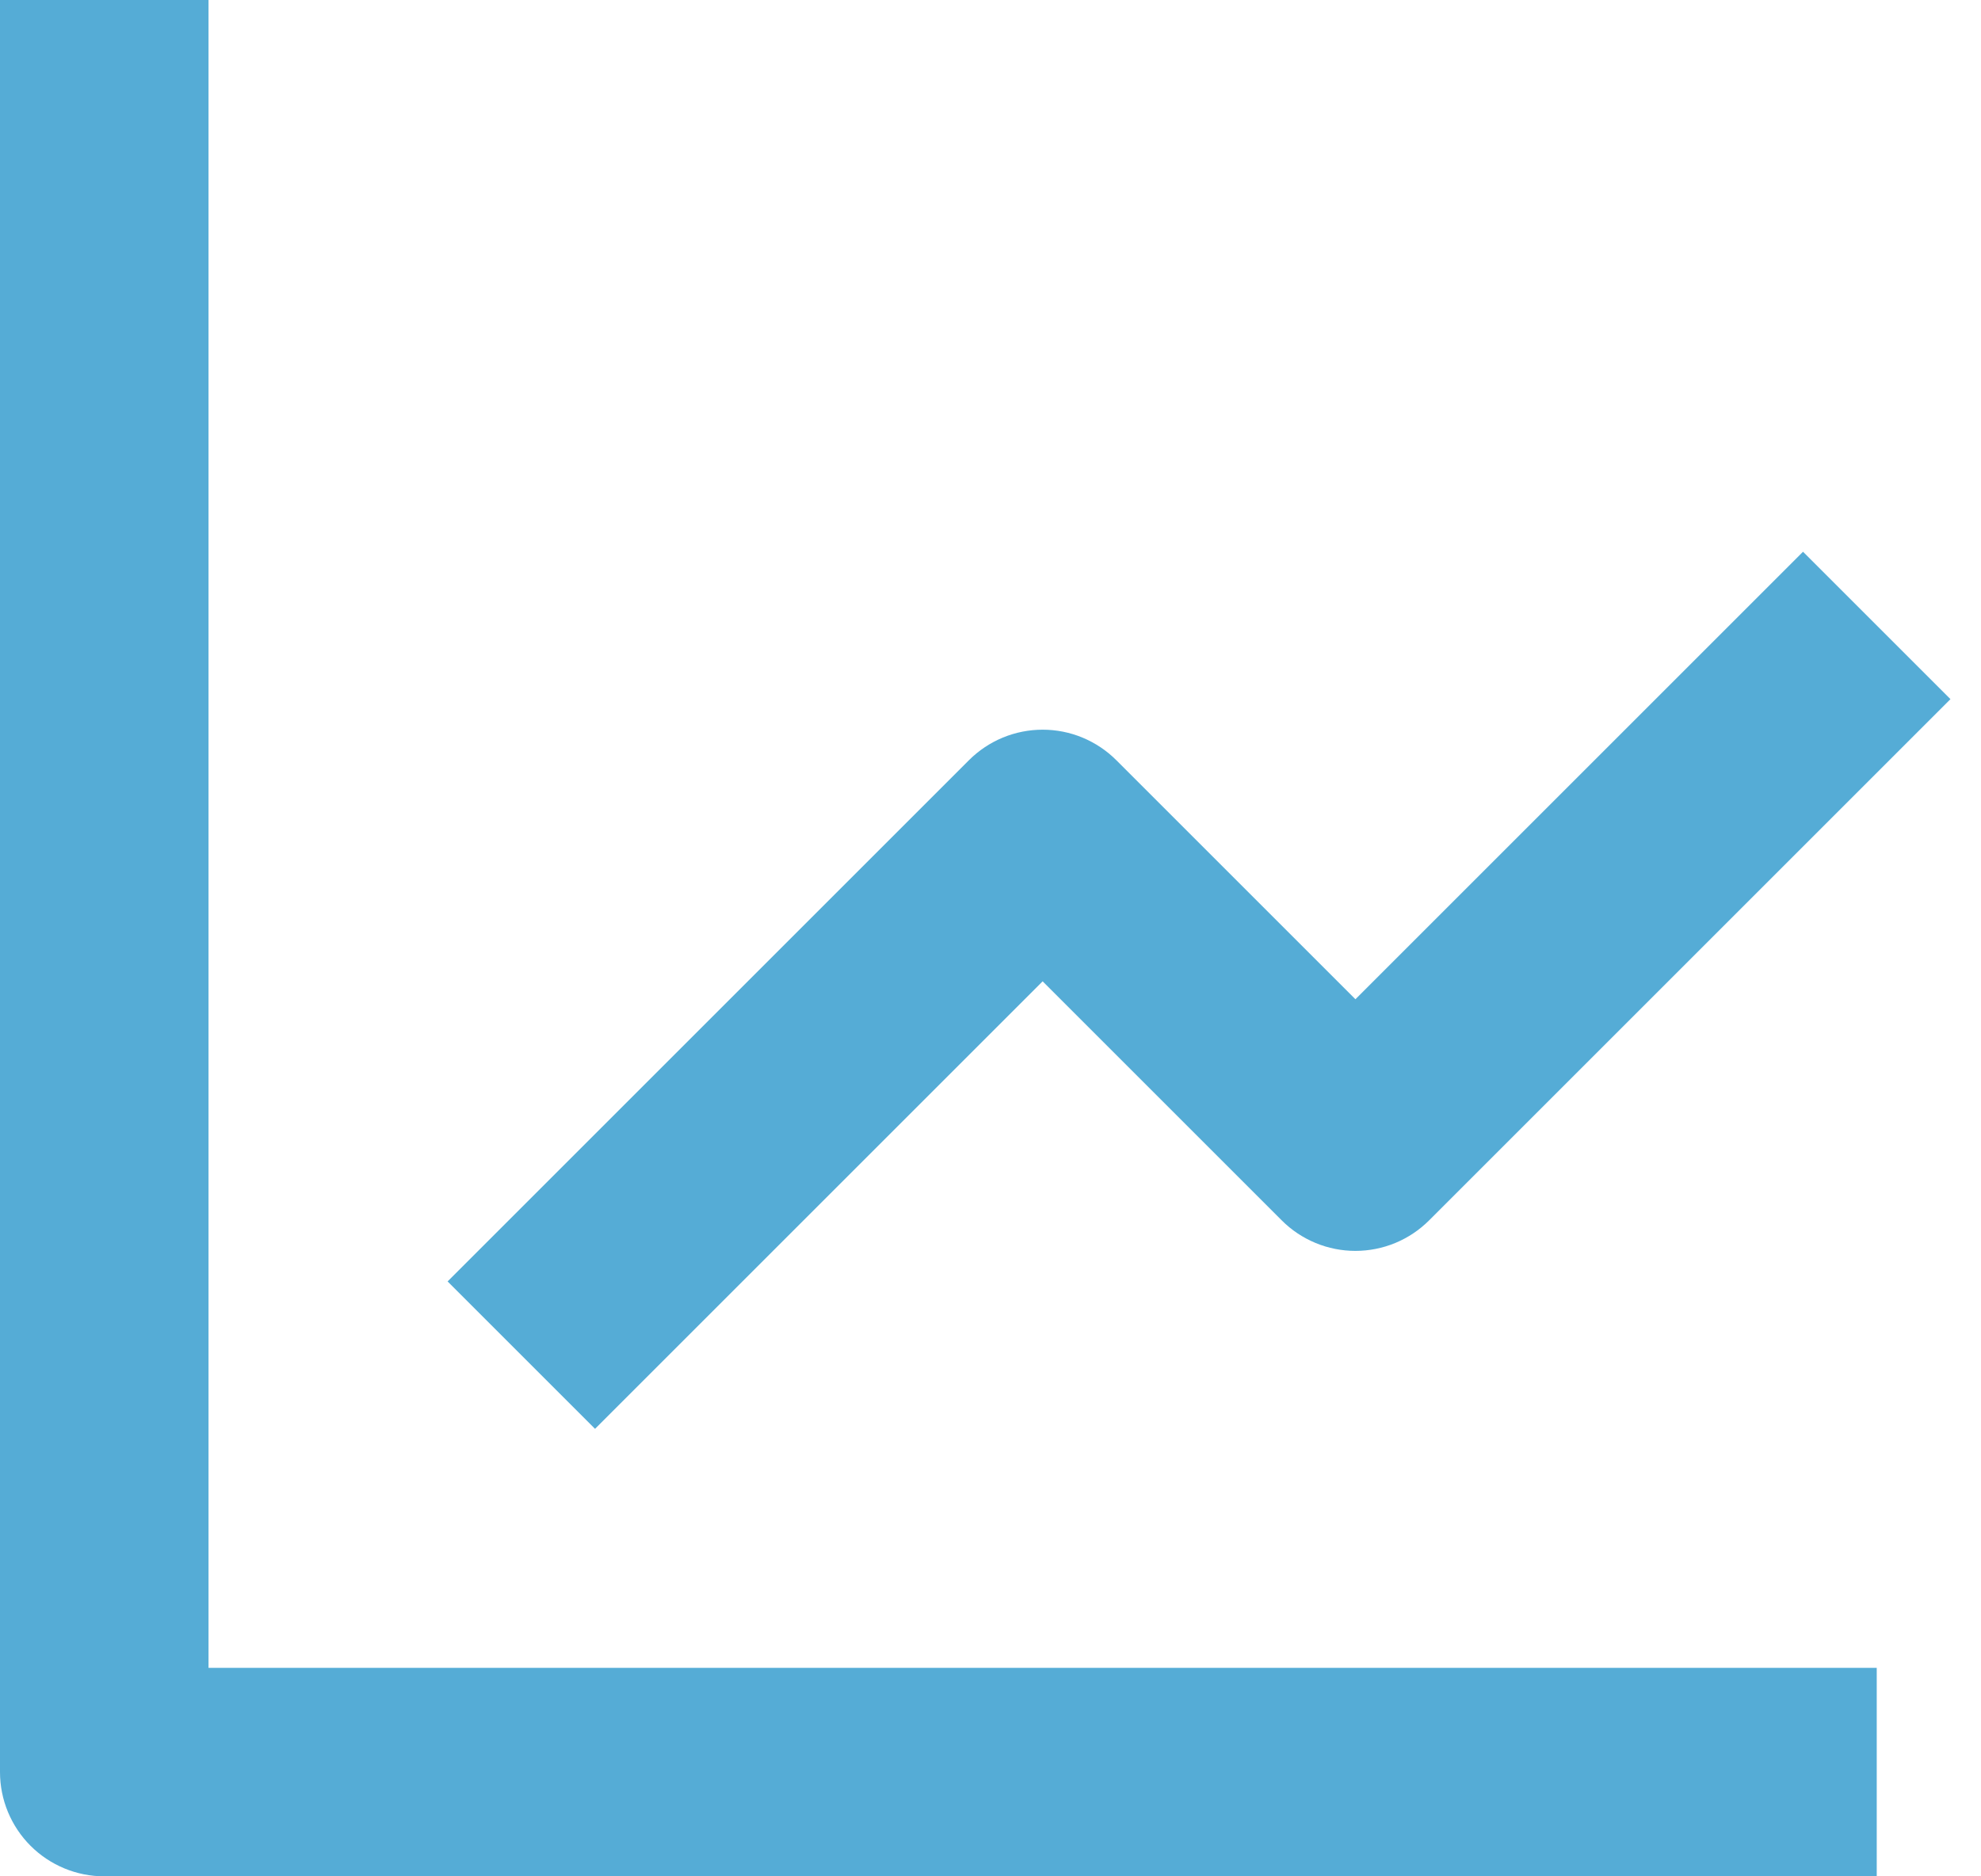
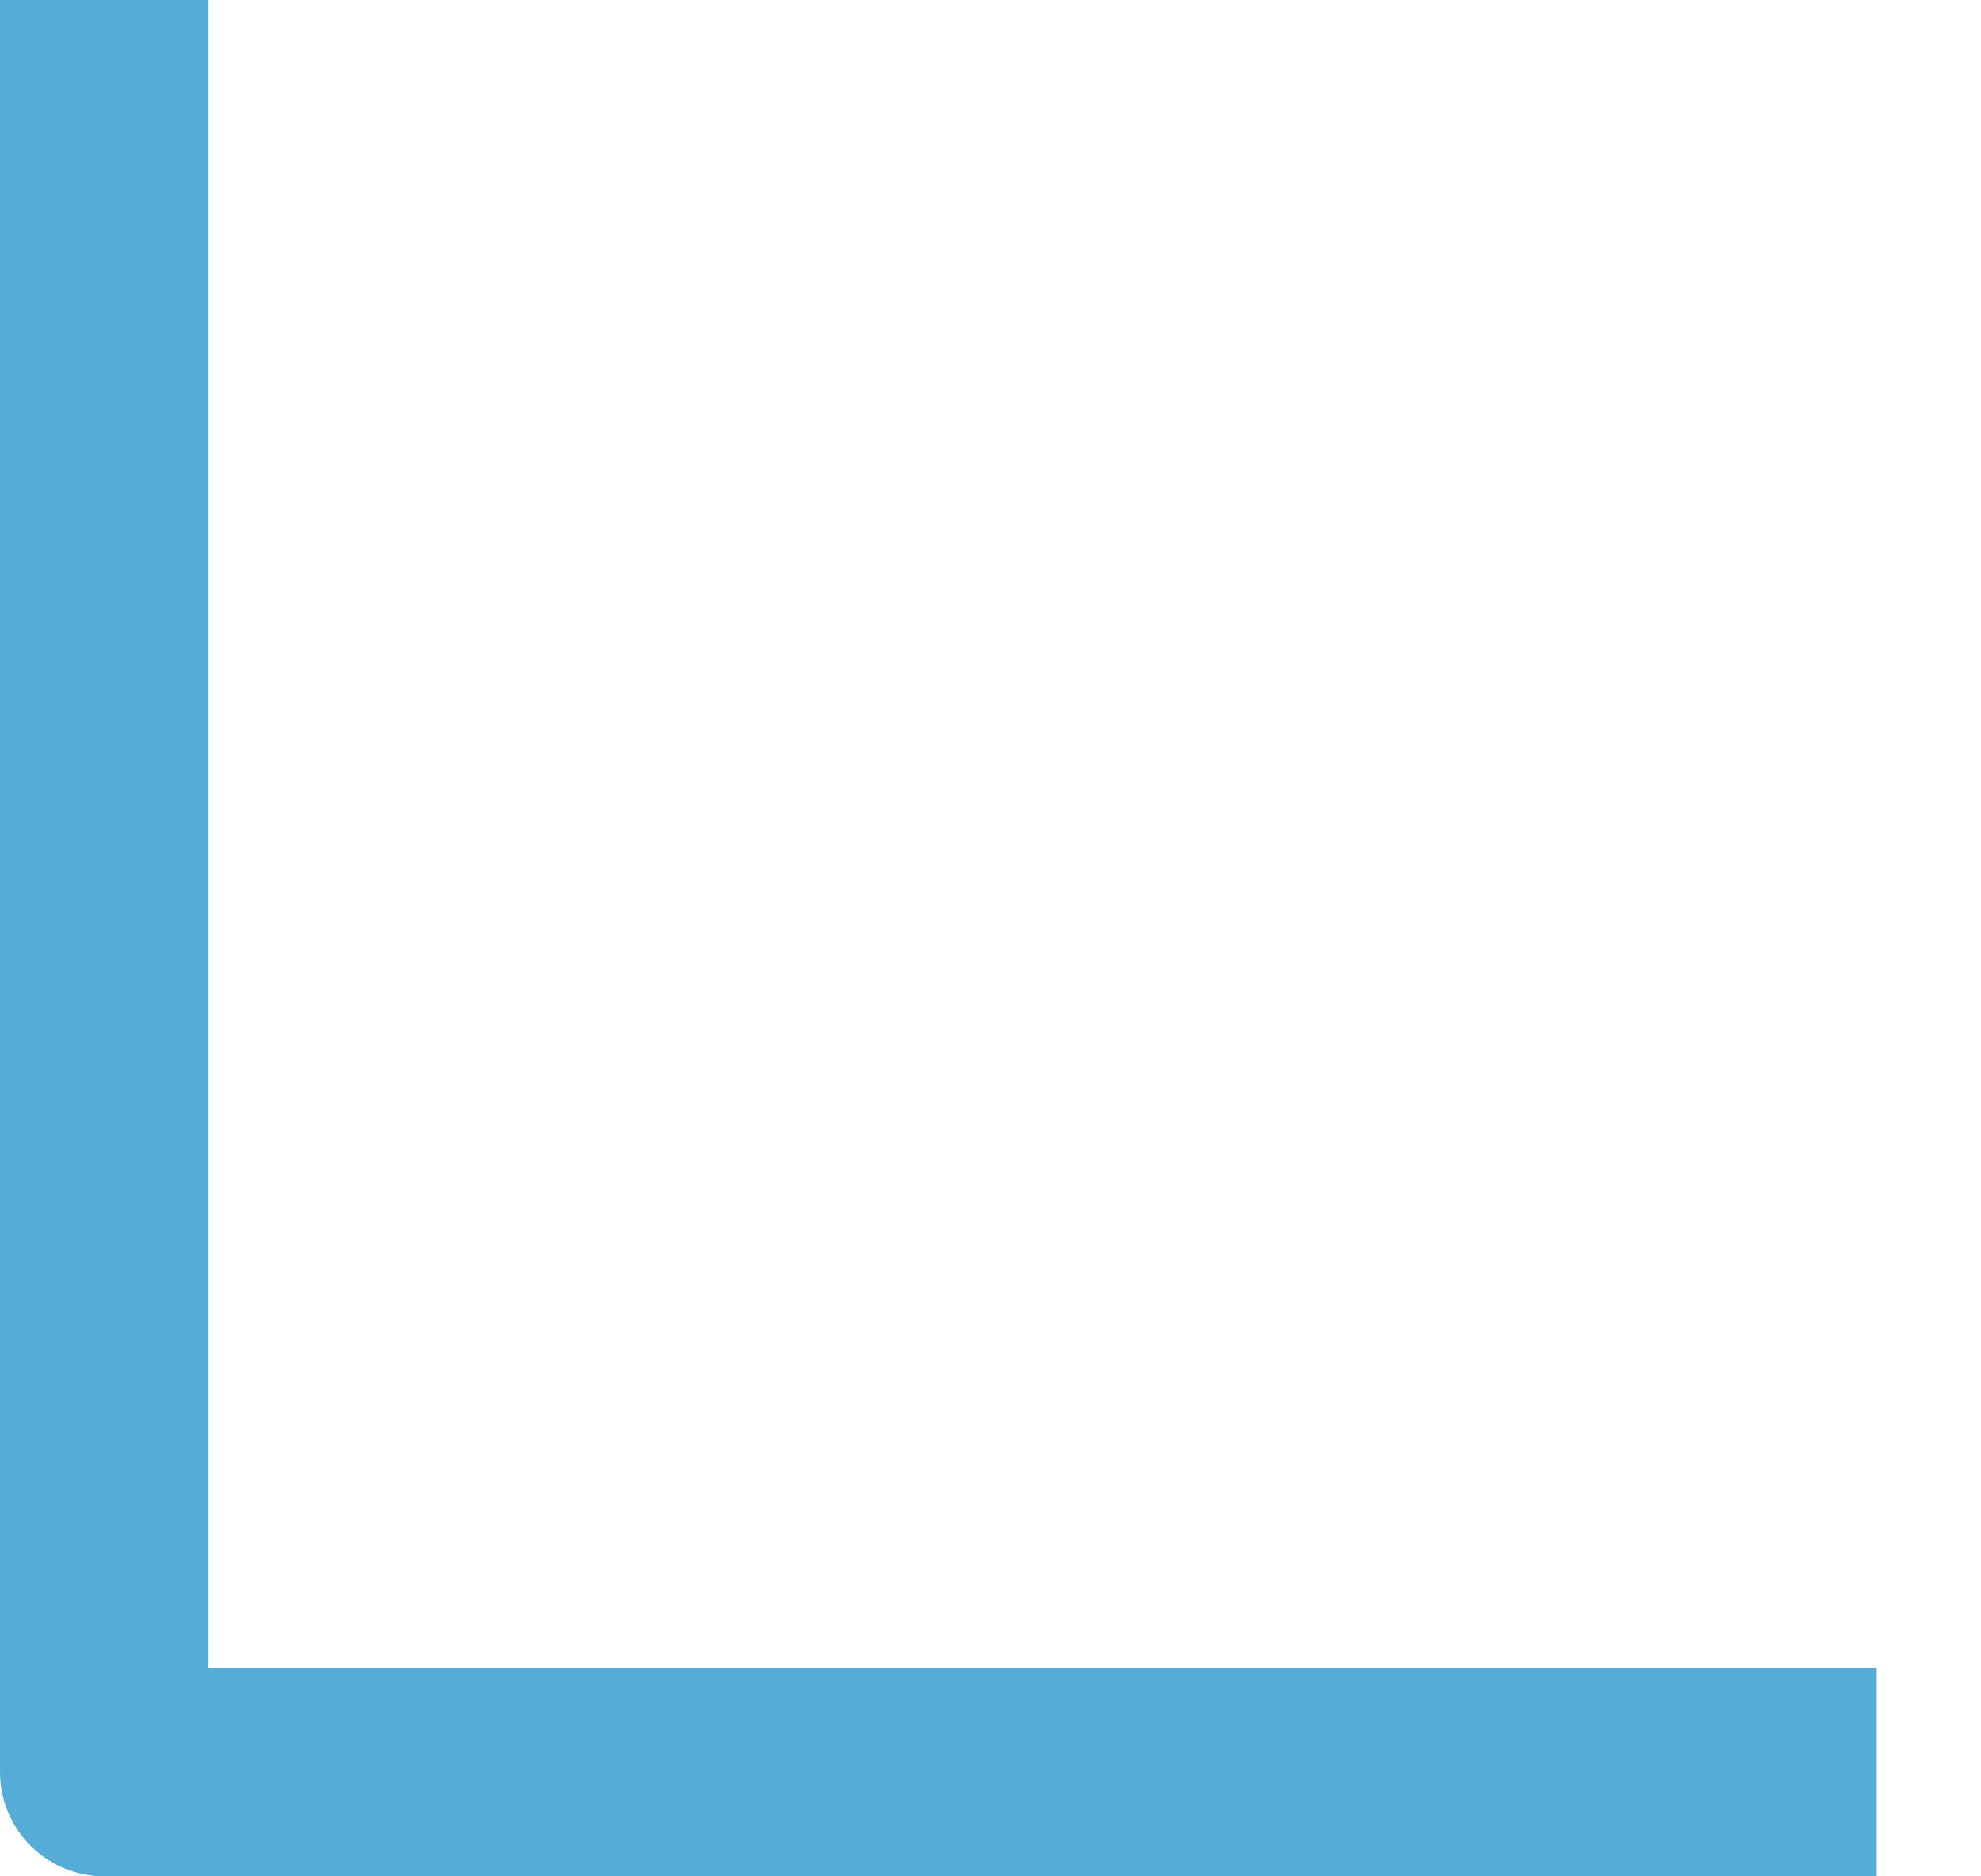
<svg xmlns="http://www.w3.org/2000/svg" fill="none" height="36" viewBox="0 0 38 36" width="38">
  <g fill="#55acd6">
    <path d="m0 0v34c0 .53.211 1.039.586 1.414.375.375.884.586 1.414.586h34v-4h-32v-32z" />
-     <path d="m24.586 23.414c.185.186.406.333.649.434.243.101.503.152.765.152.263 0 .523-.052.765-.152.243-.101.463-.248.649-.434l10-10-2.828-2.828-8.586 8.586-4.586-4.586c-.186-.186-.406-.333-.649-.434-.243-.101-.503-.152-.765-.152-.263 0-.523.052-.765.152-.243.101-.463.248-.649.434l-10 10 2.828 2.828 8.586-8.586z" />
  </g>
</svg>